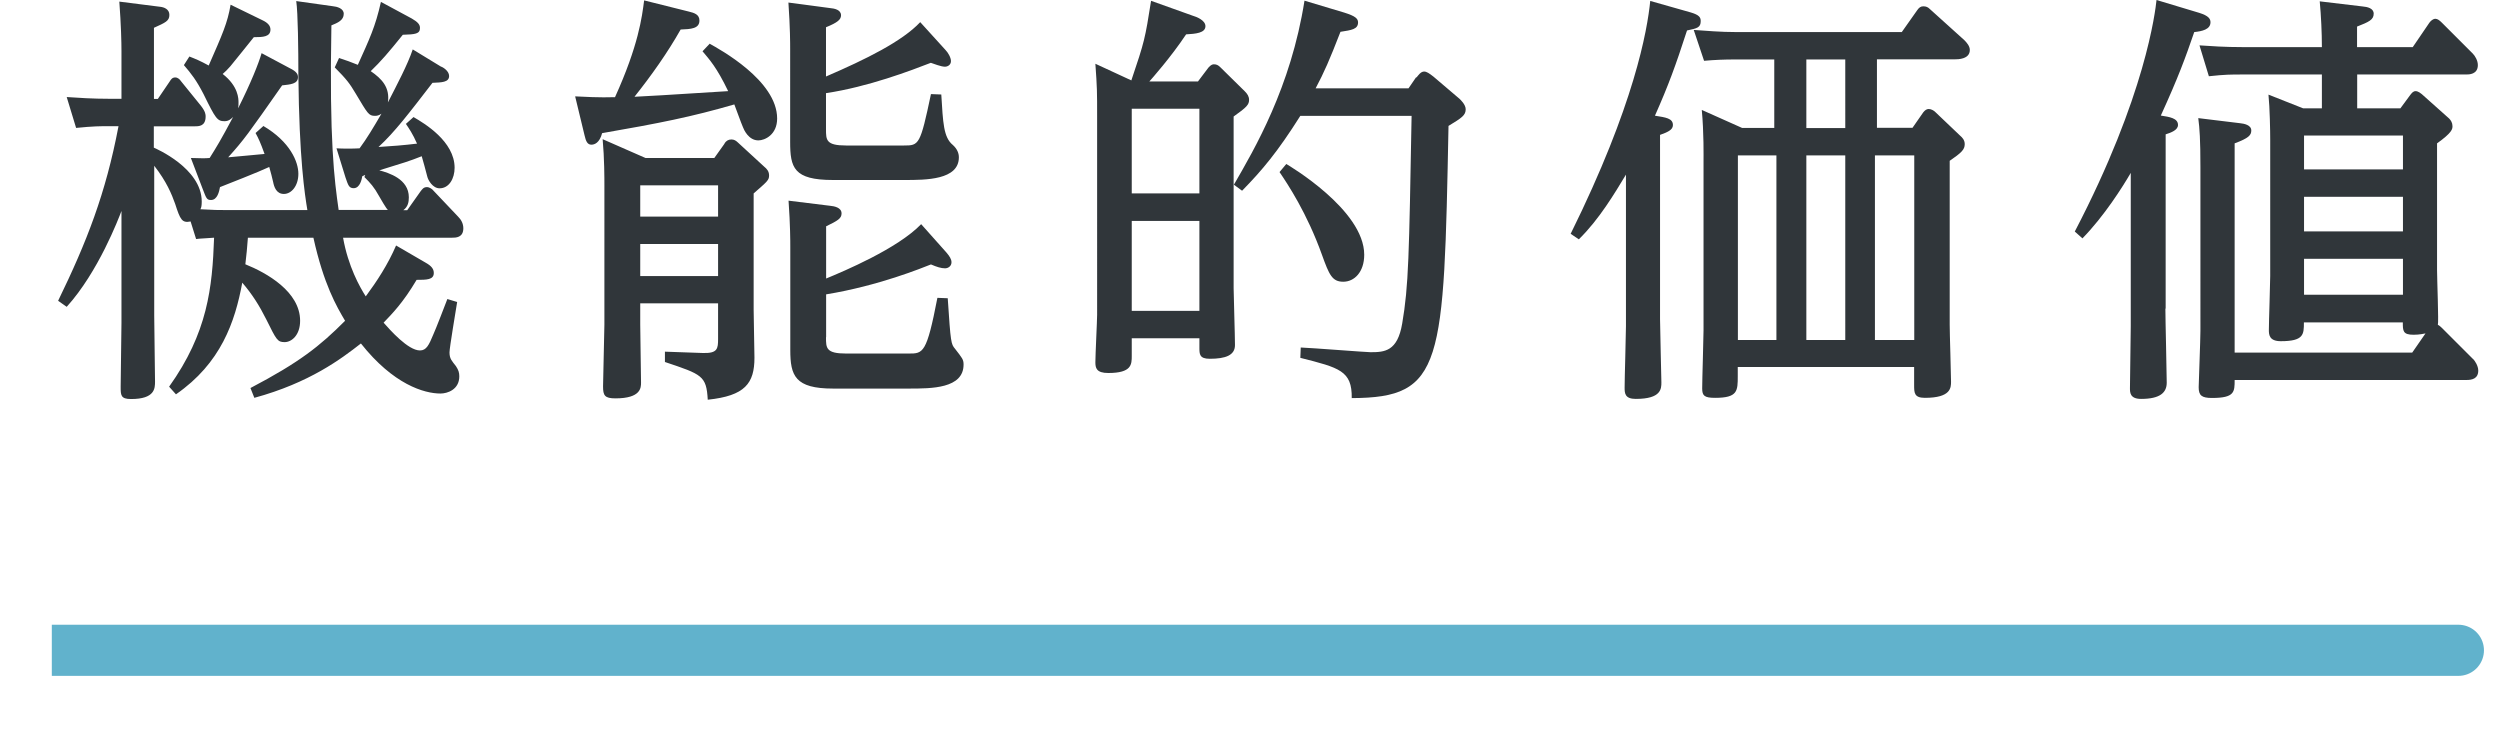
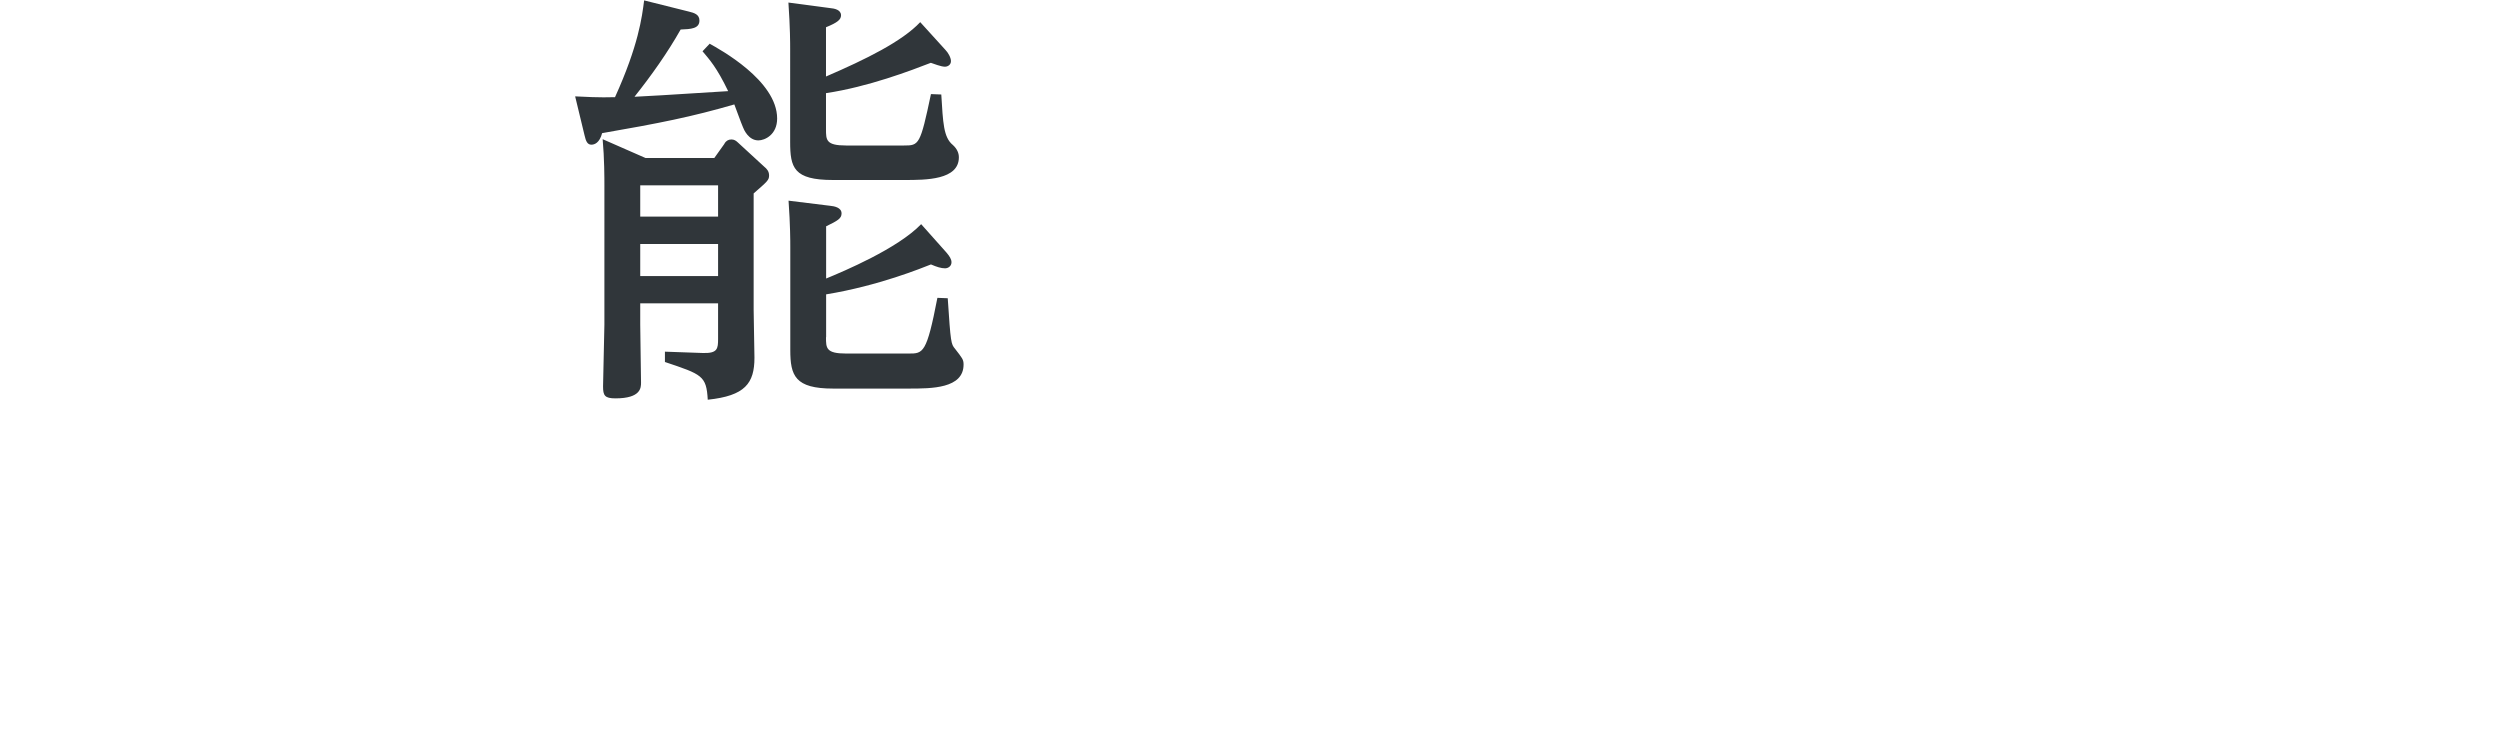
<svg xmlns="http://www.w3.org/2000/svg" viewBox="0 0 186.26 55.73">
  <defs>
    <style>.e{stroke:#61b2cc;stroke-linecap:round;stroke-miterlimit:10;stroke-width:3.81px;}.e,.f{fill:none;}.g{fill:#30363a;}.h{clip-path:url(#d);}</style>
    <clipPath id="d">
      <rect class="f" x="3.86" y="41.33" width="182.41" height="14.4" />
    </clipPath>
  </defs>
  <g id="a" />
  <g id="b">
    <g id="c">
      <g>
        <g>
-           <path class="g" d="M30.84,8.74c.77,.45,3.03,1.79,3.03,3.76,0,.8-.41,1.53-1.12,1.53-.51,0-.86-.61-.92-.89-.06-.25-.35-1.31-.41-1.5-.96,.38-1.31,.48-3.16,1.05,.7,.19,2.2,.64,2.2,2.01,0,.35-.06,.7-.41,.96h.29l.99-1.4c.13-.16,.22-.32,.48-.32,.19,0,.41,.16,.48,.26l1.85,1.95c.22,.22,.38,.51,.38,.86,0,.7-.57,.7-.83,.7h-8.13c.38,2.14,1.24,3.67,1.69,4.37,.83-1.12,1.66-2.39,2.26-3.79l2.2,1.28c.45,.25,.61,.48,.61,.77,0,.51-.54,.51-1.28,.51-1.02,1.72-1.82,2.52-2.46,3.19,.48,.54,1.82,2.07,2.71,2.07,.48,0,.67-.41,.99-1.18,.19-.41,.89-2.23,1.05-2.65l.73,.22c-.1,.64-.57,3.41-.57,3.76,0,.48,.19,.64,.48,1.02,.19,.29,.25,.48,.25,.76,0,.99-.89,1.28-1.4,1.28-1.21,0-3.51-.67-5.93-3.73-1.47,1.15-3.83,2.93-7.94,4.05l-.29-.73c3.64-1.91,5.17-3.12,7.05-5.01-.64-1.08-1.59-2.71-2.36-6.19h-4.88c-.06,.73-.1,1.28-.19,1.98,1.59,.64,4.08,2.04,4.08,4.21,0,1.08-.64,1.59-1.15,1.59-.54,0-.61-.16-1.37-1.69-.51-1.02-1.05-1.88-1.79-2.74-.54,2.93-1.59,6-4.94,8.32l-.51-.57c2.87-4.02,3.22-7.37,3.35-11.1-.22,.03-1.15,.06-1.34,.1l-.41-1.31c-.64,.13-.77-.13-1.15-1.31-.26-.73-.64-1.66-1.56-2.84v11.16c0,.77,.06,4.21,.06,4.91,0,.51,0,1.31-1.79,1.31-.77,0-.77-.29-.77-.92,0-.73,.06-4.08,.06-4.75V15.72c-.22,.57-1.72,4.53-4.08,7.14l-.64-.45c2.14-4.4,3.54-7.97,4.5-13.01h-.67c-.64,0-1.21,0-2.49,.13l-.7-2.3c.89,.06,1.91,.13,3.19,.13h.89V3.79c0-.61-.03-1.95-.16-3.67l3,.38c.35,.03,.73,.19,.73,.61,0,.45-.29,.57-1.15,.96V7.37h.29l.89-1.31c.1-.16,.19-.29,.41-.29,.19,0,.35,.16,.41,.26l1.5,1.85c.35,.45,.35,.67,.35,.8,0,.73-.51,.73-.8,.73h-3.06v1.59c.13,.06,3.57,1.53,3.57,4.02,0,.29-.03,.45-.1,.57,1.08,.06,1.31,.06,1.85,.06h6.12c-.19-1.15-.61-3.79-.67-10.05,0-1.82-.03-4.69-.16-5.52l2.71,.38c.32,.03,.83,.16,.83,.57,0,.48-.45,.67-.92,.86-.16,8.64,.22,11.51,.54,13.75h3.67c-.13-.1-.54-.83-.67-1.05-.35-.64-.64-.96-1.08-1.4l.06-.16c-.06,.03-.13,.06-.22,.1-.03,.19-.16,.89-.64,.89-.35,0-.41-.22-.61-.8l-.67-2.17c.48,.03,1.21,.03,1.72,0,.54-.73,1.02-1.53,1.63-2.58-.19,.13-.32,.16-.48,.16-.48,0-.54-.16-1.44-1.66-.45-.76-.67-1.05-1.56-1.95l.32-.7c.57,.19,.86,.29,1.4,.51,.86-1.91,1.31-2.84,1.72-4.69l2.3,1.24c.45,.26,.61,.45,.61,.7,0,.45-.35,.48-1.28,.51-1.08,1.34-1.63,1.98-2.39,2.71,.83,.57,1.44,1.21,1.28,2.33,.67-1.31,1.47-2.81,1.85-3.95l2.1,1.28c.13,.03,.61,.32,.61,.7,0,.48-.57,.48-1.24,.51-1.72,2.23-2.81,3.67-4.02,4.78,.99-.06,1.88-.13,2.87-.25-.32-.73-.61-1.15-.83-1.47l.57-.51Zm-11.23,.64c2.01,1.18,2.62,2.68,2.62,3.57s-.51,1.5-1.08,1.5-.73-.54-.8-.89c-.03-.16-.22-.89-.29-1.12-.73,.35-3.19,1.31-3.67,1.5-.06,.32-.19,.96-.67,.96-.32,0-.35-.13-.61-.8l-.89-2.33c.92,.03,1.02,.03,1.4,0,.54-.86,.8-1.28,1.75-3.06-.13,.13-.32,.32-.64,.32-.54,0-.67-.19-1.56-2.01-.54-1.05-.92-1.53-1.47-2.17l.41-.64c.48,.19,.8,.32,1.44,.67,1.02-2.33,1.4-3.16,1.63-4.53l2.36,1.15c.41,.19,.61,.42,.61,.7,0,.54-.54,.57-1.24,.57-.57,.7-1.37,1.72-1.75,2.17-.16,.19-.45,.48-.57,.57,1.18,.92,1.18,1.85,1.18,2.14,0,.16,0,.25-.03,.42,.96-1.91,1.53-3.35,1.75-4.11l2.1,1.12c.51,.25,.61,.45,.61,.67,0,.51-.57,.54-1.18,.61-2.55,3.64-2.84,4.05-4.02,5.36,.41-.03,2.33-.22,2.71-.25-.32-.89-.45-1.15-.67-1.56l.57-.51Z" />
          <path class="g" d="M52.86,3.25c.73,.41,5.04,2.74,5.04,5.58,0,1.21-.92,1.63-1.4,1.63-.73,0-1.08-.8-1.15-.99-.13-.29-.54-1.44-.64-1.69-3.16,.92-5.58,1.4-9.85,2.14-.19,.73-.57,.86-.8,.86-.29,0-.41-.25-.51-.7l-.7-2.9c.54,.03,1.88,.1,2.97,.06,1.75-3.86,2.01-5.96,2.17-7.21l3.32,.83c.42,.1,.8,.22,.8,.67,0,.61-.64,.64-1.4,.67-.99,1.75-2.17,3.41-3.44,5.01,1.28-.06,1.85-.1,6.98-.42-.86-1.79-1.4-2.36-1.91-2.97l.54-.57Zm1.12,7.43c.13-.19,.29-.29,.51-.29s.35,.1,.48,.22l1.98,1.82c.16,.13,.35,.32,.35,.64,0,.35-.13,.45-1.15,1.34v8.67c0,.54,.06,3.06,.06,3.57,0,1.91-.7,2.84-3.48,3.13-.1-1.79-.42-1.88-3.19-2.81v-.77l2.84,.1c1.08,.03,1.12-.32,1.12-1.05v-2.65h-5.8v1.56c0,.67,.06,3.73,.06,4.34,0,.38,0,1.18-1.91,1.18-.8,0-.92-.22-.92-.89s.1-3.95,.1-4.59V13.81c0-.51,0-2.01-.13-3.44l3.19,1.4h5.13l.77-1.08Zm-.48,3.13h-5.8v2.33h5.8v-2.33Zm0,4.37h-5.8v2.39h5.8v-2.39Zm8.04-8.55c0,.8,0,1.21,1.5,1.21h4.31c1.12,0,1.21-.03,2.01-3.83l.77,.03c.13,2.1,.16,3.19,.86,3.76,.32,.29,.45,.61,.45,.92,0,1.69-2.46,1.69-4.05,1.69h-5.33c-2.93,0-3.19-.92-3.19-2.84V3.67c0-.45,0-1.59-.13-3.48l3.09,.41c.35,.03,.83,.13,.83,.54,0,.32-.26,.54-1.12,.89v3.67c2.97-1.28,5.68-2.62,7.02-4.05l1.88,2.07c.19,.19,.41,.57,.41,.83,0,.29-.25,.42-.45,.42-.29,0-.83-.22-1.05-.29-1.47,.57-4.66,1.79-7.81,2.26v2.68Zm0,15.5c0,.8,0,1.21,1.5,1.21h4.66c1.08,0,1.34,0,2.14-4.15l.77,.03c.22,3.35,.25,3.41,.54,3.76,.54,.7,.64,.8,.64,1.18,0,1.79-2.39,1.79-4.08,1.79h-5.64c-2.84,0-3.19-.96-3.19-2.87v-7.69c0-.41,0-1.59-.13-3.44l3.09,.38c.32,.03,.86,.13,.86,.57,0,.38-.29,.54-1.15,.96v3.89c1.31-.54,5.33-2.23,7.08-4.05l1.88,2.11c.25,.29,.38,.51,.38,.73,0,.29-.25,.45-.48,.45-.29,0-.61-.1-1.05-.29-.64,.25-3.89,1.59-7.81,2.23v3.19Z" />
-           <path class="g" d="M89.26,6.06l.77-1.02c.19-.22,.32-.25,.41-.25,.19,0,.32,.06,.48,.22l1.82,1.79c.19,.19,.32,.38,.32,.64,0,.35-.16,.54-1.15,1.24v12.79c0,.42,.1,3.57,.1,4.24,0,.76-.7,1.02-1.88,1.02-.77,0-.77-.35-.77-.83v-.7h-5.04v1.31c0,.64,0,1.28-1.75,1.28-.89,0-.96-.38-.96-.8,0-.54,.13-3.13,.13-3.54V8.74c0-1.98,0-2.14-.13-3.99l2.68,1.24c.99-2.93,1.02-3.09,1.47-5.93l3.13,1.12c.22,.06,.92,.32,.92,.77,0,.51-.73,.57-1.44,.61-1.12,1.69-2.62,3.38-2.74,3.51h3.64Zm-4.94,2.04v6.31h5.04v-6.31h-5.04Zm5.04,8.36h-5.04v6.7h5.04v-6.7Zm16.17-10.68c.13-.16,.32-.45,.57-.45,.19,0,.38,.13,.7,.38l1.95,1.66c.06,.06,.45,.42,.45,.77,0,.45-.29,.64-1.28,1.24-.35,17.83-.38,20.25-7.21,20.28,.03-2.04-.92-2.26-3.83-3l.03-.77c.83,.03,4.88,.35,5.2,.35,1.05,0,2.01-.06,2.36-2.14,.48-2.81,.51-4.98,.7-15.47h-8.29c-1.69,2.68-2.84,4.05-4.34,5.58l-.61-.45c1.53-2.65,4.24-7.24,5.26-13.71l2.97,.89c.83,.26,1.02,.45,1.02,.73,0,.51-.48,.57-1.31,.7-.83,2.14-1.21,3-1.85,4.21h6.92l.57-.83Zm-9.69,6.44c.16,.1,5.8,3.41,5.8,6.76,0,1.28-.73,2.01-1.56,2.01s-1.05-.51-1.59-2.01c-1.12-3.12-2.55-5.26-3.16-6.16l.51-.61Z" />
-           <path class="g" d="M123.68,23.79c0,.51,.1,4.56,.1,4.69,0,.48,0,1.24-1.91,1.24-.8,0-.83-.41-.83-.83,0-.7,.1-3.95,.1-4.59V13.01c-.83,1.37-1.98,3.32-3.51,4.82l-.61-.41c4.75-9.6,5.71-15.15,5.93-17.35l3.03,.86c.64,.19,.73,.38,.73,.64,0,.48-.25,.54-1.02,.7-.86,2.65-1.37,4.05-2.39,6.35,.8,.13,1.34,.19,1.34,.7,0,.38-.45,.54-.96,.73v13.75Zm8.51-14.25V4.43h-2.93c-.77,0-1.53,.03-2.3,.1l-.77-2.3c.92,.06,1.95,.16,3.22,.16h12.28l1.15-1.63c.13-.19,.26-.29,.45-.29,.22,0,.35,.06,.51,.22l2.55,2.3c.19,.19,.41,.45,.41,.73,0,.7-.89,.7-1.12,.7h-5.8v5.1h2.65l.8-1.15c.13-.16,.25-.25,.41-.25,.19,0,.38,.13,.45,.19l1.88,1.79c.19,.16,.35,.35,.35,.64,0,.41-.25,.64-1.12,1.24v12.21c0,.67,.1,3.64,.1,4.24,0,.45,0,1.21-1.95,1.21-.8,0-.8-.38-.8-.96v-1.34h-13.14v.67c0,1.12,0,1.63-1.69,1.63-.8,0-.96-.16-.96-.7,0-.7,.1-3.73,.1-4.34V12.02c0-.35,.03-2.14-.13-3.83l3,1.34h2.39Zm-2.71,2.04v13.75h2.87V11.58h-2.87Zm5.1-7.14v5.1h2.9V4.43h-2.9Zm0,7.14v13.75h2.9V11.58h-2.9Zm8.04,13.75V11.58h-2.93v13.75h2.93Z" />
-           <path class="g" d="M161.33,22.99c0,.89,.1,4.72,.1,5.52,0,.73-.48,1.21-1.91,1.21-.83,0-.83-.48-.83-.8,0-.38,.06-4.11,.06-4.62V12.88c-.61,1.05-1.98,3.22-3.6,4.88l-.57-.51c5.29-10.14,6-16.42,6.09-17.25l3.19,.96c.7,.22,.83,.45,.83,.7,0,.54-.64,.67-1.21,.73-.67,1.95-1.18,3.35-2.49,6.22,.64,.1,1.28,.19,1.28,.7,0,.38-.51,.57-.92,.7v12.98Zm22.93,3.76c.13,.13,.38,.51,.38,.86,0,.61-.48,.7-.86,.7h-17.29c0,.89,0,1.34-1.69,1.34-.77,0-.99-.19-.99-.8,0-.22,.13-3.54,.13-4.21V12.47c0-2.1-.06-2.9-.16-3.67l3.12,.38c.29,.03,.83,.13,.83,.54,0,.35-.19,.57-1.24,.96v15.59h13.23l.99-1.43c-.48,.1-.77,.1-.89,.1-.8,0-.8-.29-.8-.92h-7.37c0,.89,0,1.4-1.72,1.4-.86,0-.89-.48-.89-.83,0-.64,.1-3.44,.1-4.02V10.4c0-.64-.03-2.36-.13-3.35l2.58,1.02h1.4v-2.52h-5.93c-.83,0-1.28,0-2.49,.13l-.7-2.3c.89,.06,1.88,.13,3.22,.13h5.9c0-1.08-.06-2.33-.16-3.41l3.19,.38c.35,.03,.83,.13,.83,.54,0,.45-.35,.61-1.24,.96v1.53h4.15l1.24-1.82c.1-.13,.26-.29,.45-.29,.16,0,.32,.13,.48,.29l2.3,2.3c.16,.16,.38,.51,.38,.86,0,.7-.67,.7-.86,.7h-8.13v2.52h3.22l.73-.99c.13-.16,.22-.29,.41-.29s.41,.19,.45,.22l2.04,1.82c.13,.13,.25,.32,.25,.57,0,.22-.03,.48-1.15,1.28v9.44c0,.67,.13,3.89,.06,4.08,.13,.06,.22,.16,.29,.22l2.33,2.33Zm-12.6-16.65v2.52h7.37v-2.52h-7.37Zm0,4.56v2.58h7.37v-2.58h-7.37Zm0,4.62v2.68h7.37v-2.68h-7.37Z" />
        </g>
        <g class="h">
-           <line class="e" x1="183.16" y1="48.45" x2="1.91" y2="48.45" />
-         </g>
+           </g>
      </g>
    </g>
  </g>
</svg>